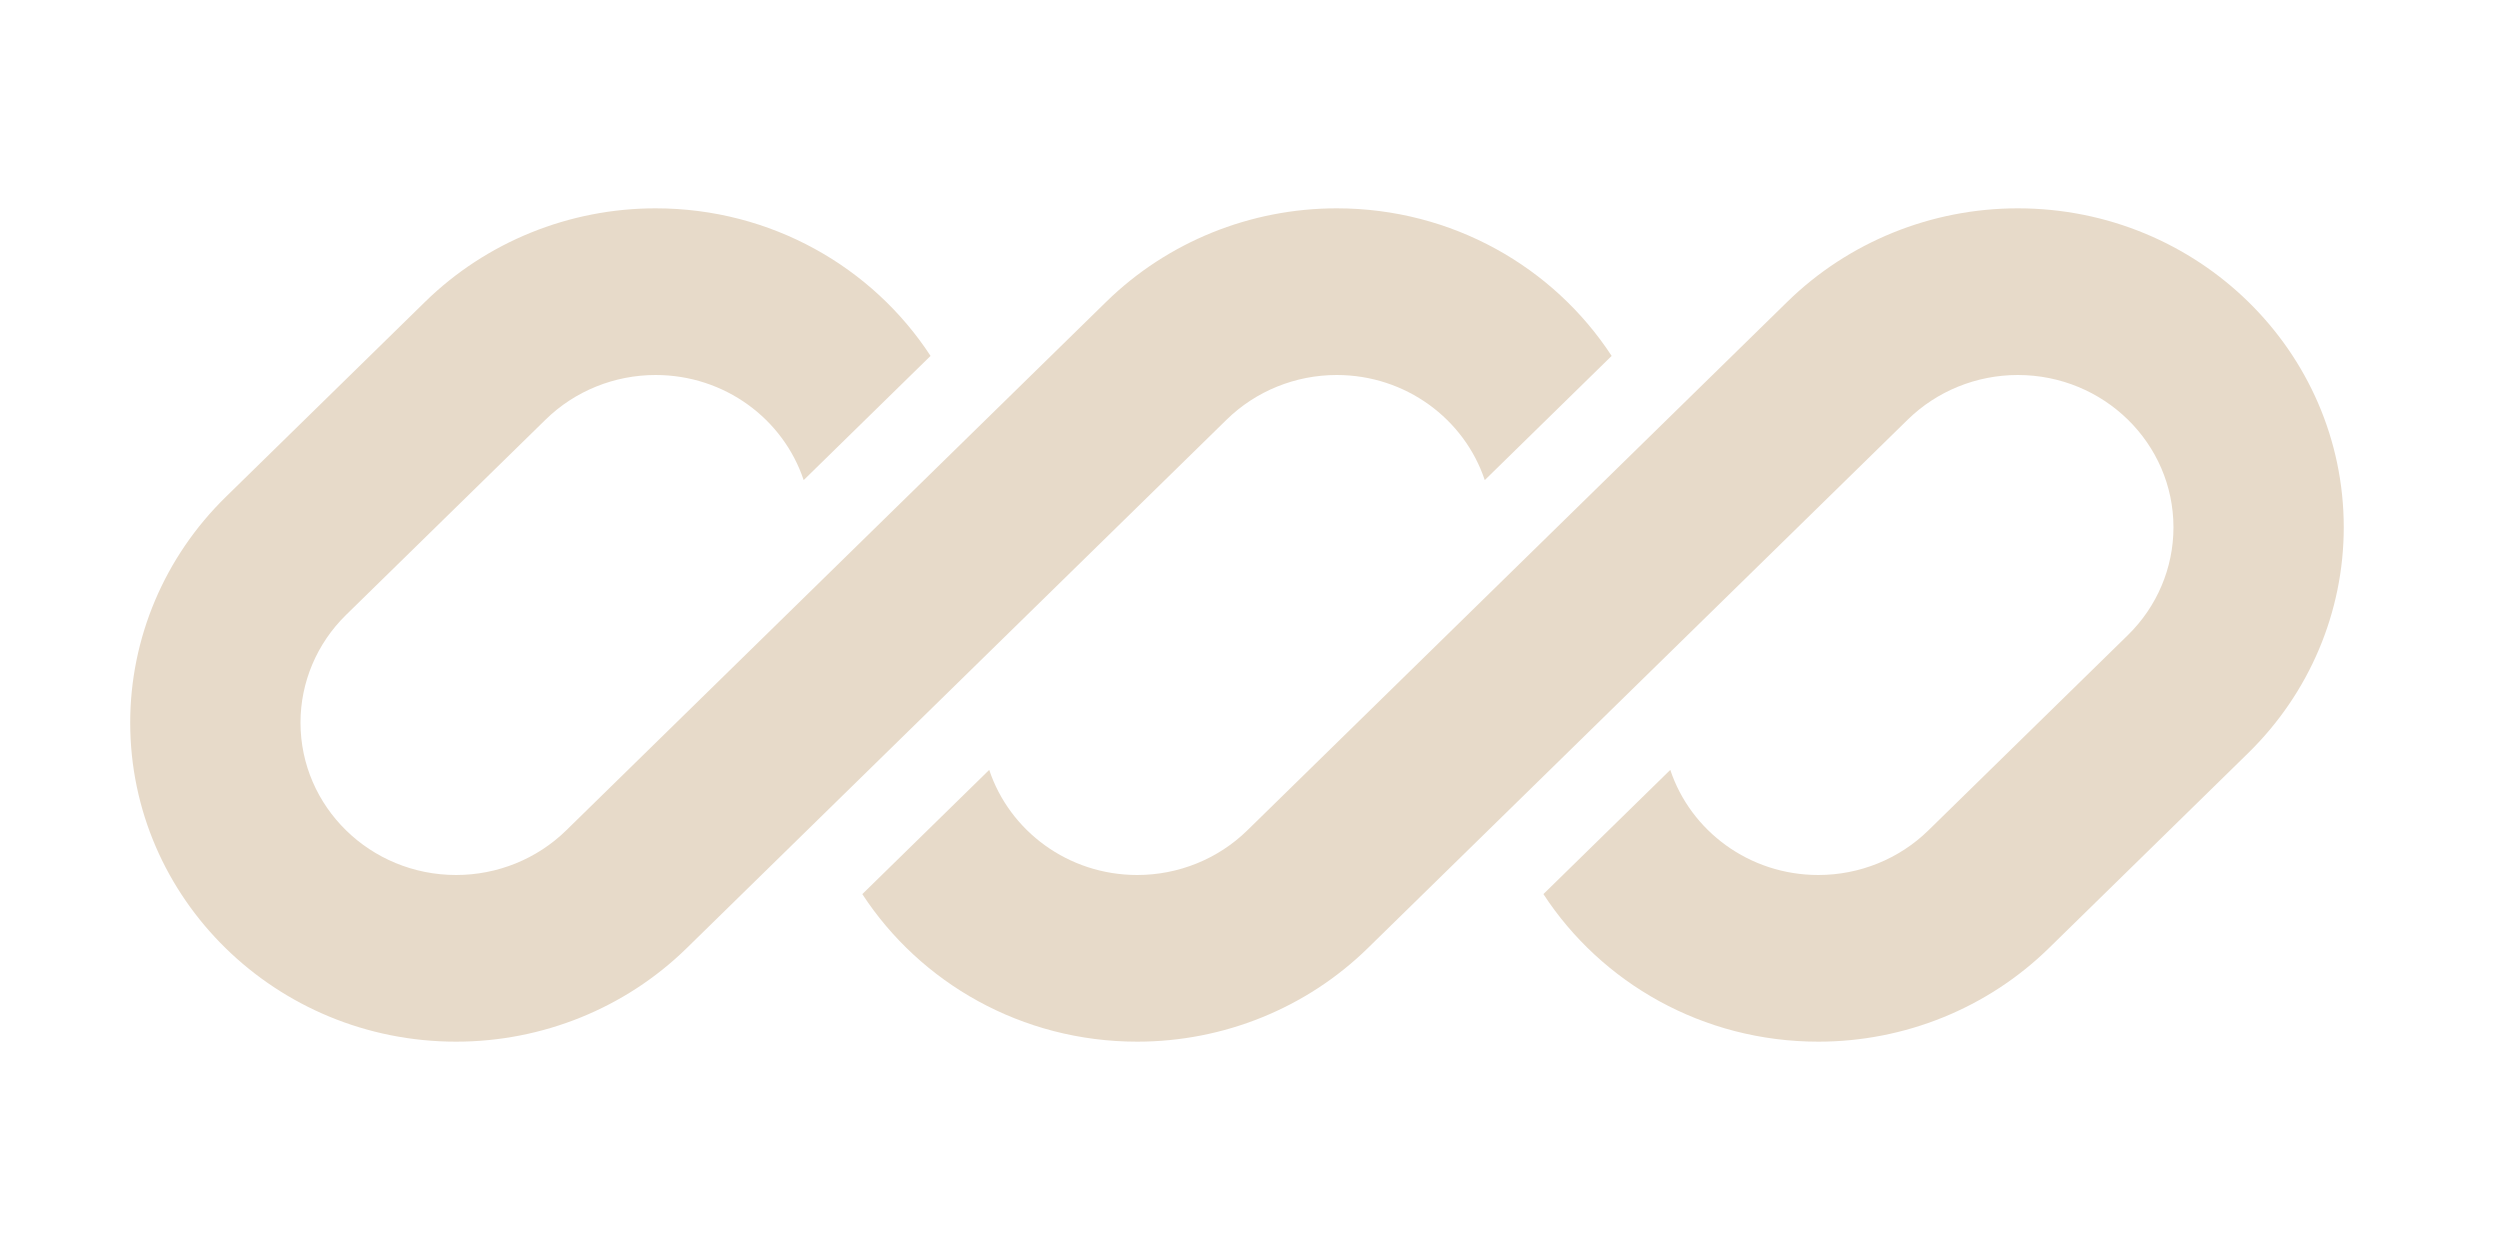
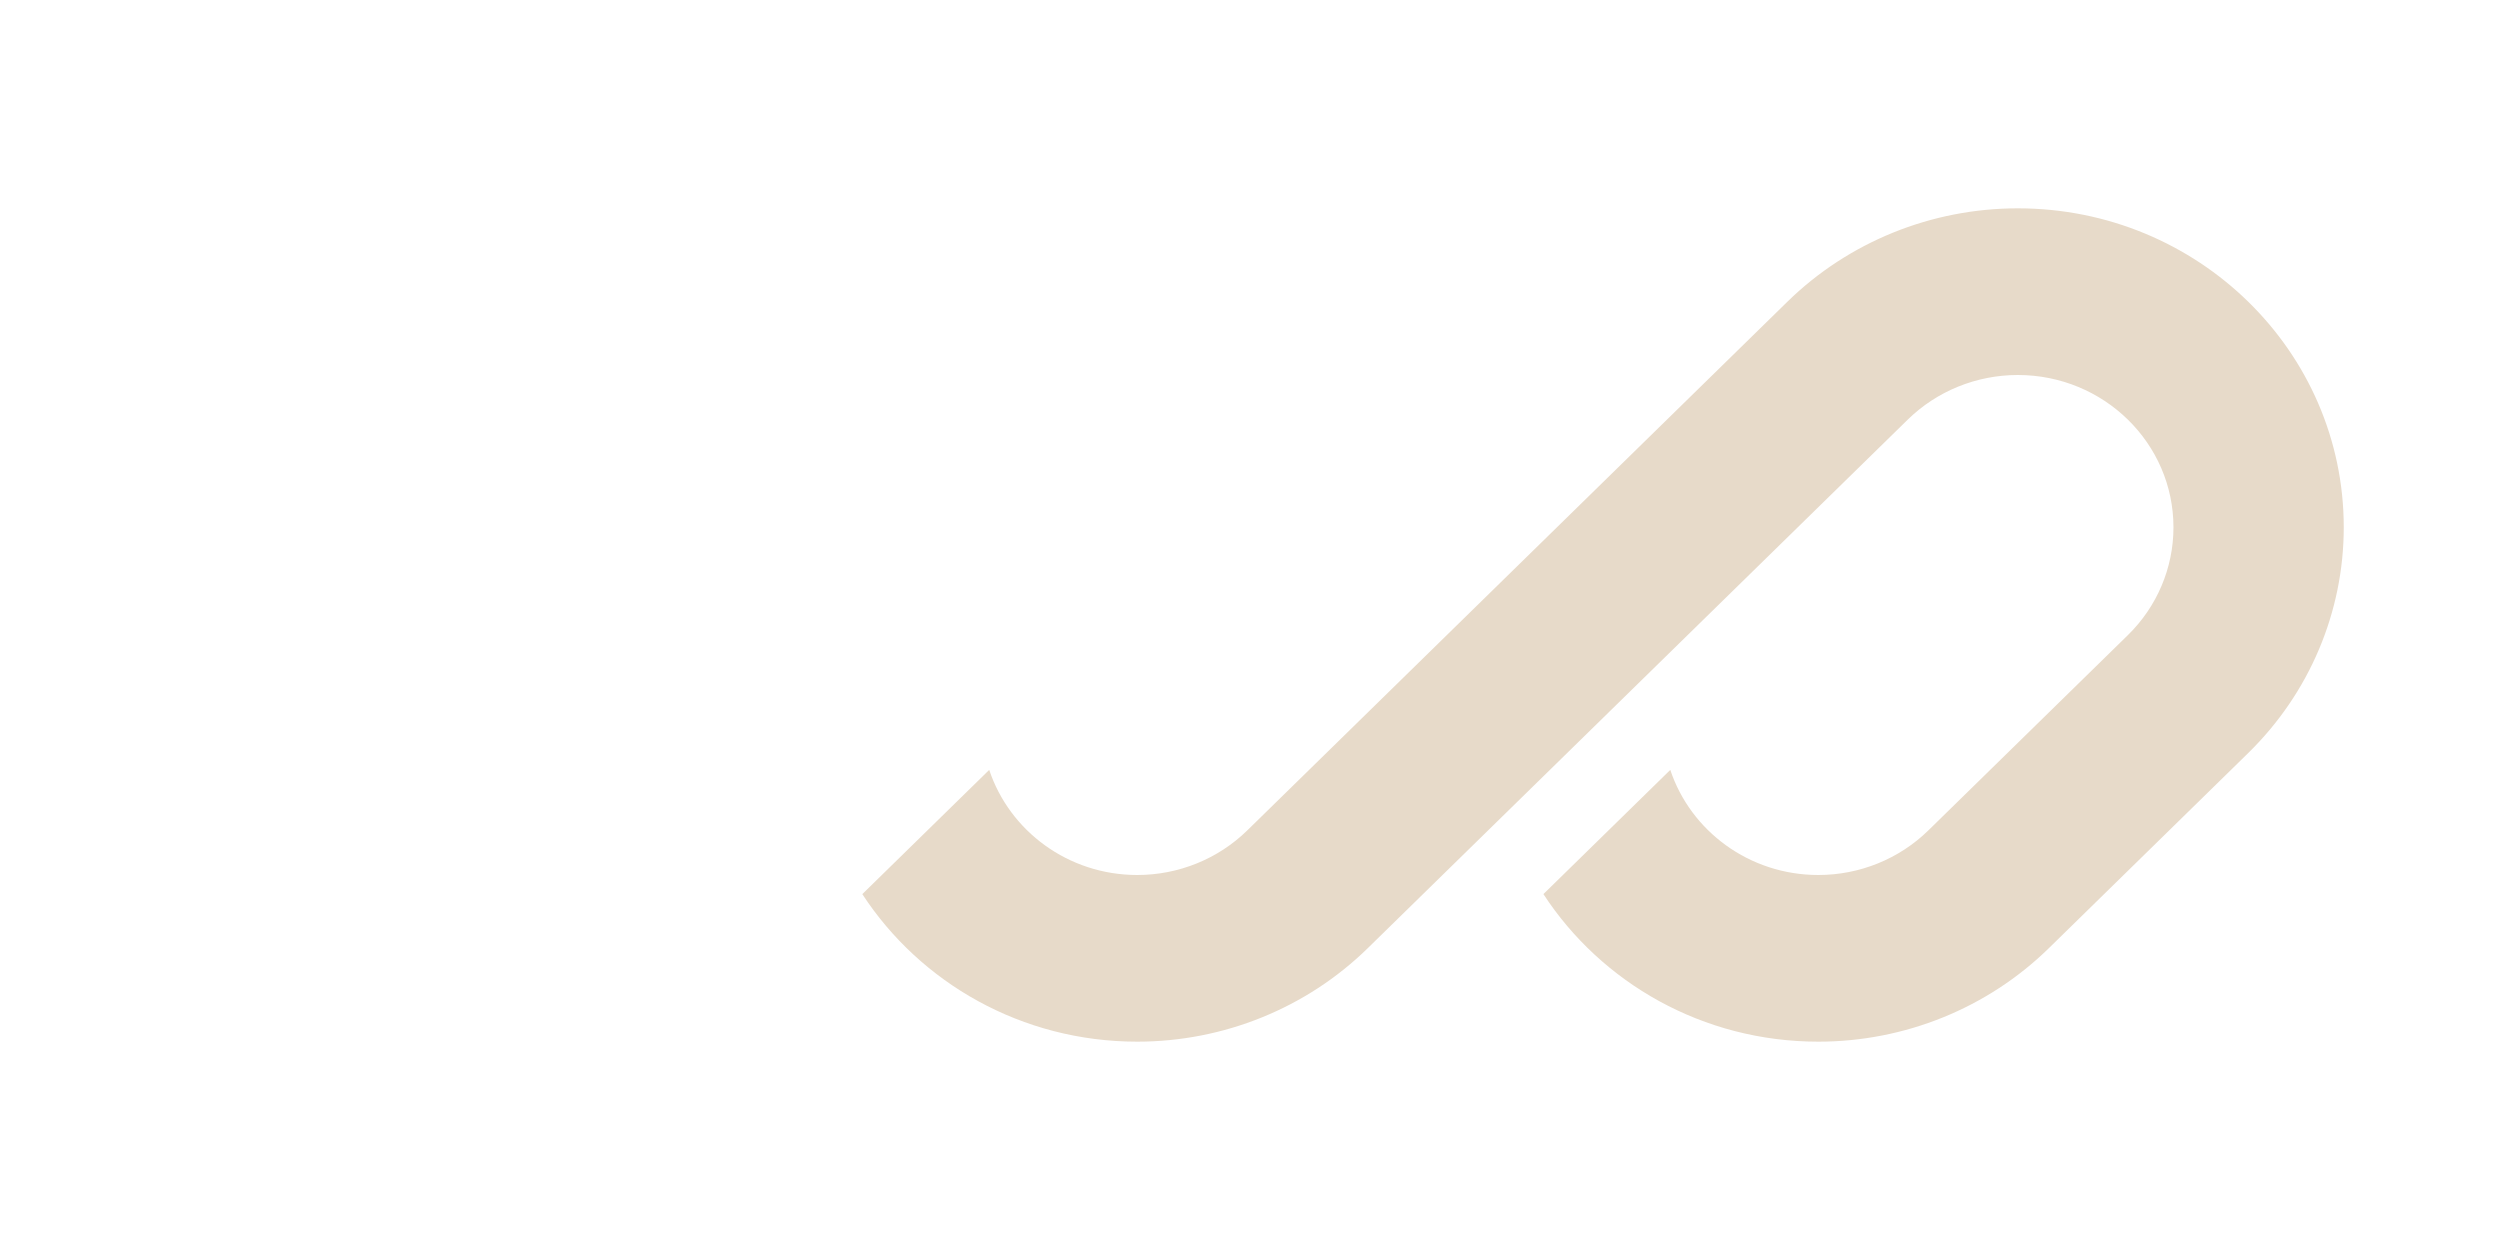
<svg xmlns="http://www.w3.org/2000/svg" width="96" height="48" viewBox="0 0 96 48" fill="none">
-   <path d="M25.176 8C21.857 8 18.673 9.291 16.326 11.588L8.666 19.086C6.319 21.384 5 24.5 5 27.749C5 34.515 10.604 40 17.516 40C20.835 40 24.019 38.709 26.366 36.412L31.665 31.225C31.665 31.225 31.665 31.225 31.665 31.225L47.103 16.114C48.224 15.016 49.745 14.4 51.33 14.4C53.984 14.4 56.234 16.093 57.015 18.436L61.887 13.667C59.664 10.26 55.767 8 51.33 8C48.011 8 44.827 9.291 42.48 11.588L21.743 31.886C20.622 32.984 19.101 33.6 17.516 33.6C14.215 33.6 11.539 30.98 11.539 27.749C11.539 26.197 12.168 24.709 13.289 23.612L20.95 16.114C22.07 15.016 23.591 14.4 25.176 14.4C27.831 14.4 30.081 16.093 30.861 18.436L35.733 13.667C33.511 10.26 29.613 8 25.176 8Z" fill="#E7DAC9" />
  <path d="M47.897 31.886C46.776 32.984 45.255 33.6 43.67 33.6C41.016 33.6 38.766 31.907 37.986 29.564L33.113 34.334C35.336 37.741 39.233 40 43.67 40C46.989 40 50.173 38.709 52.52 36.412L73.257 16.114C74.378 15.016 75.898 14.4 77.484 14.4C80.785 14.4 83.461 17.02 83.461 20.251C83.461 21.803 82.832 23.291 81.711 24.388L74.05 31.886C72.929 32.984 71.409 33.6 69.824 33.6C67.169 33.6 64.919 31.907 64.139 29.564L59.267 34.333C61.49 37.741 65.387 40 69.824 40C73.143 40 76.326 38.709 78.674 36.412L86.334 28.914C88.681 26.616 90 23.5 90 20.251C90 13.485 84.396 8 77.484 8C74.164 8 70.981 9.291 68.634 11.588L47.897 31.886Z" fill="#E7DAC9" />
</svg>